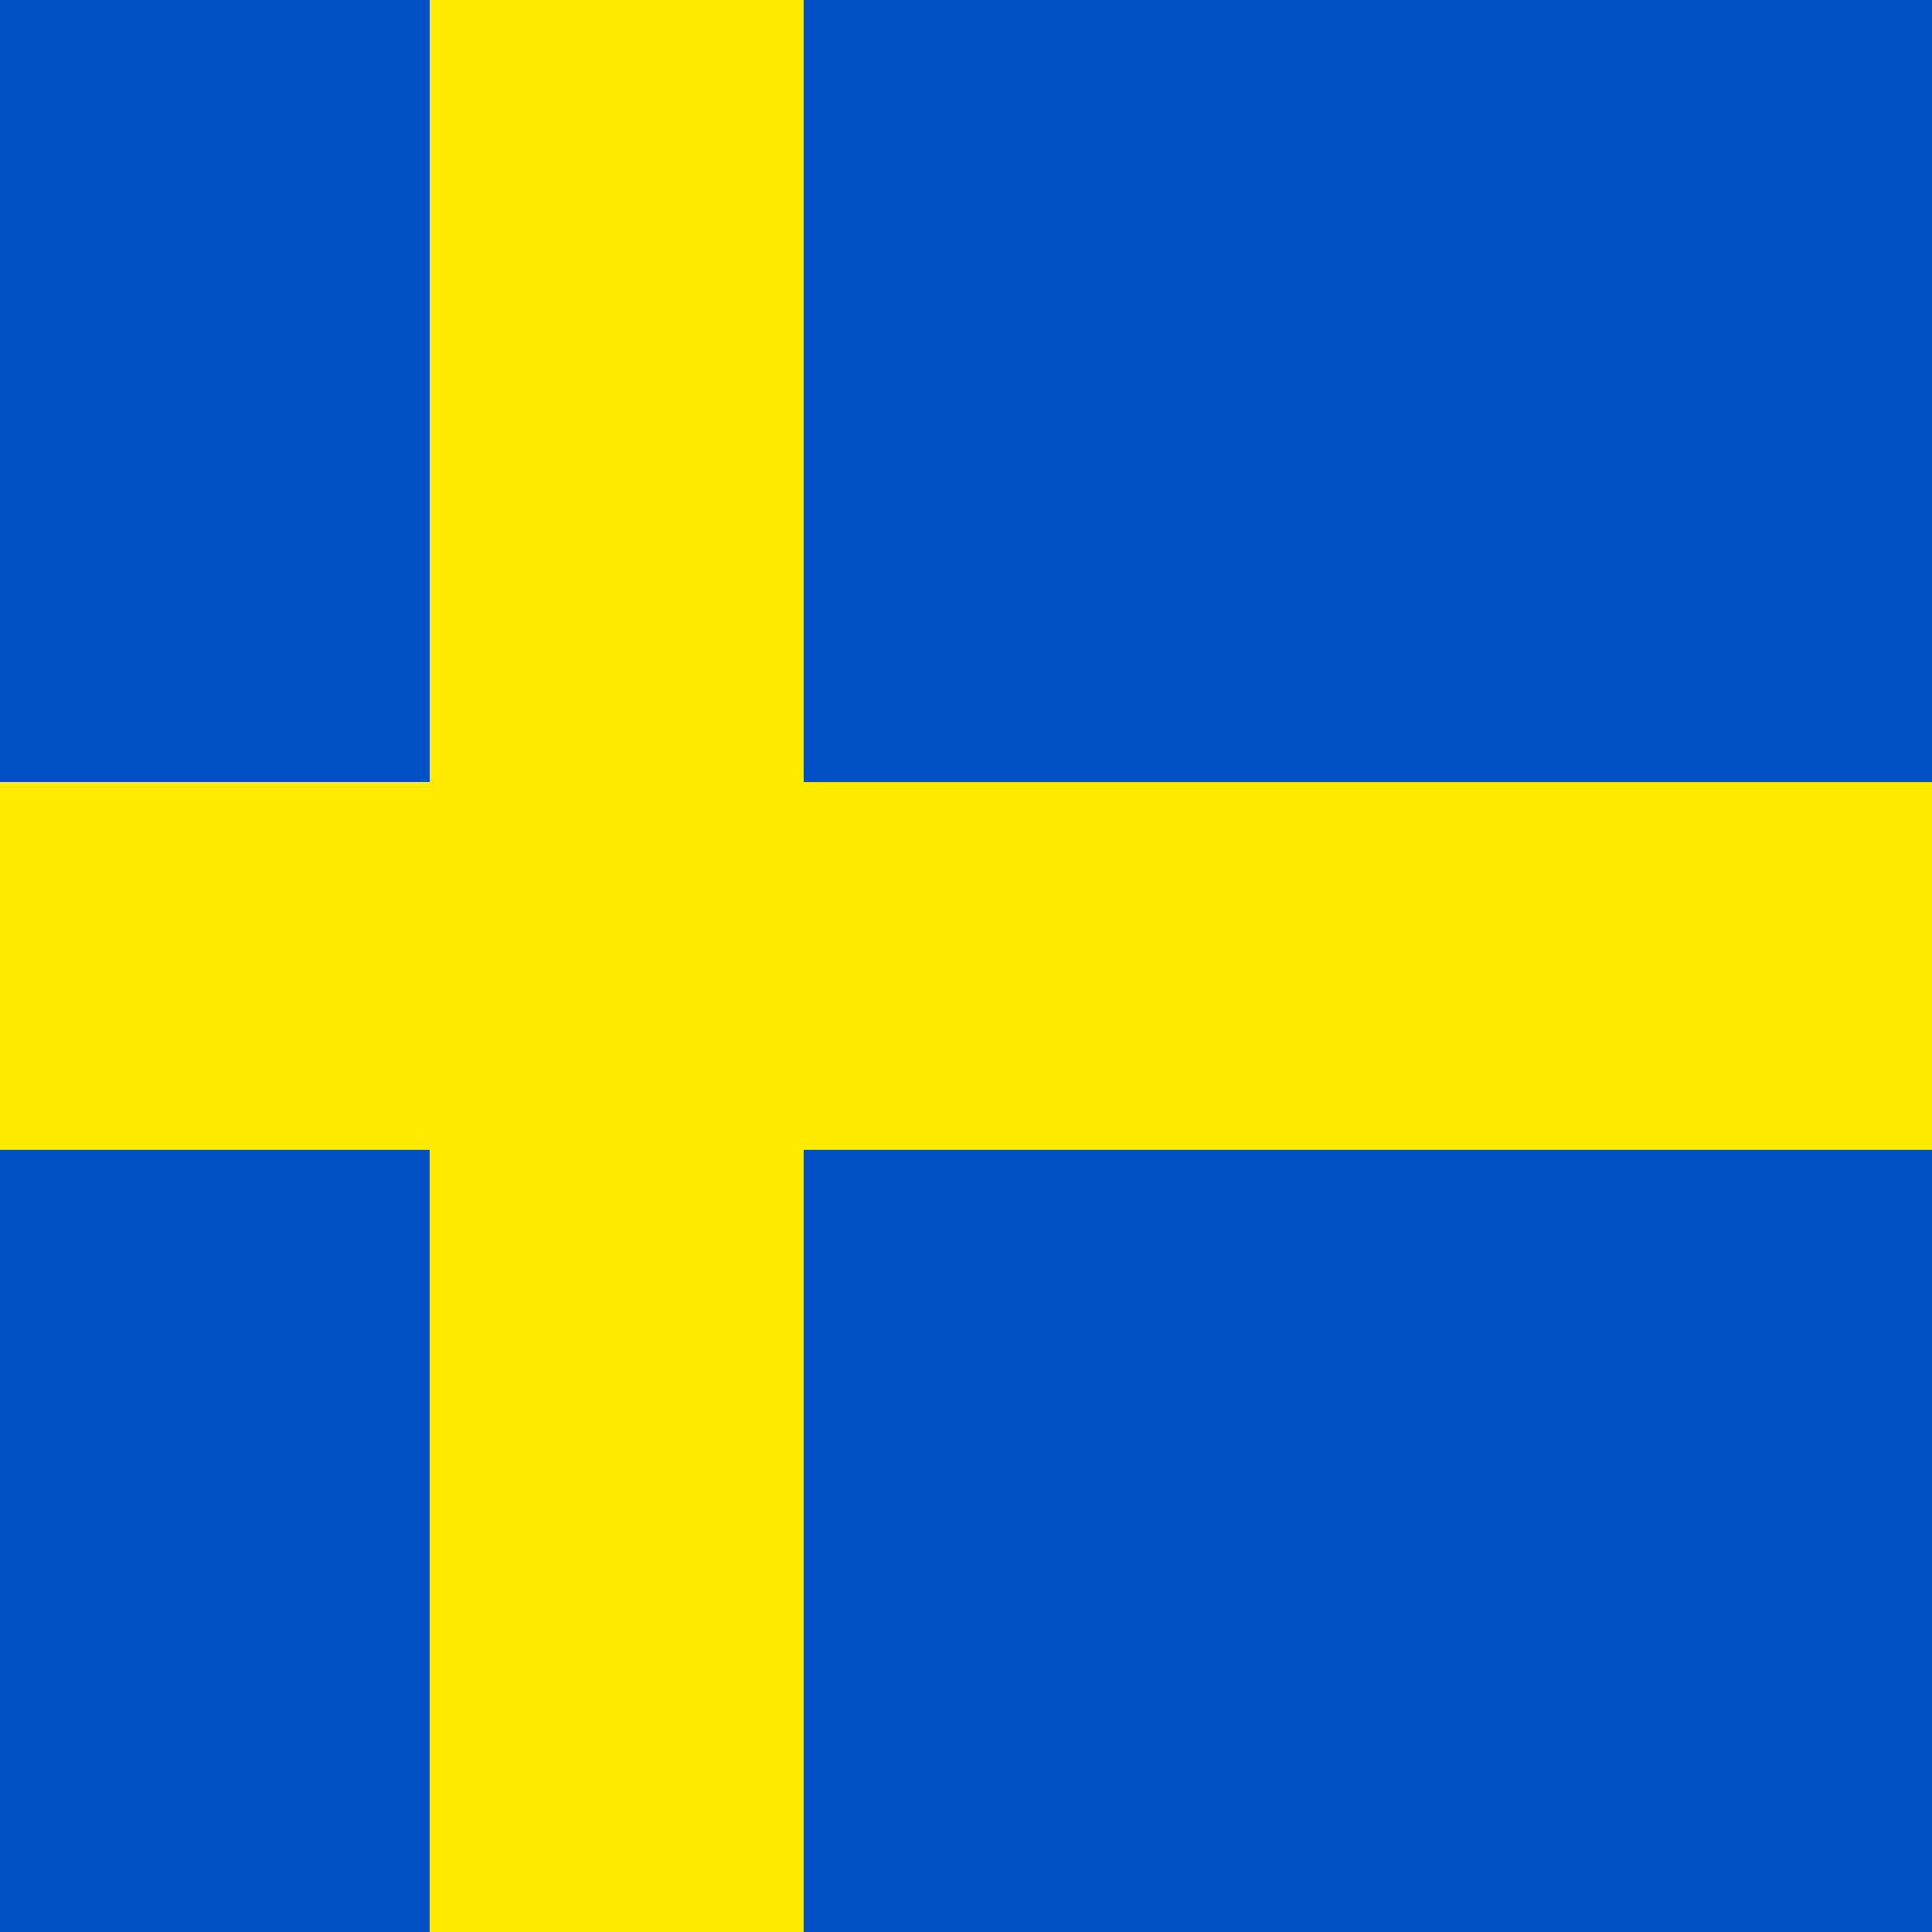
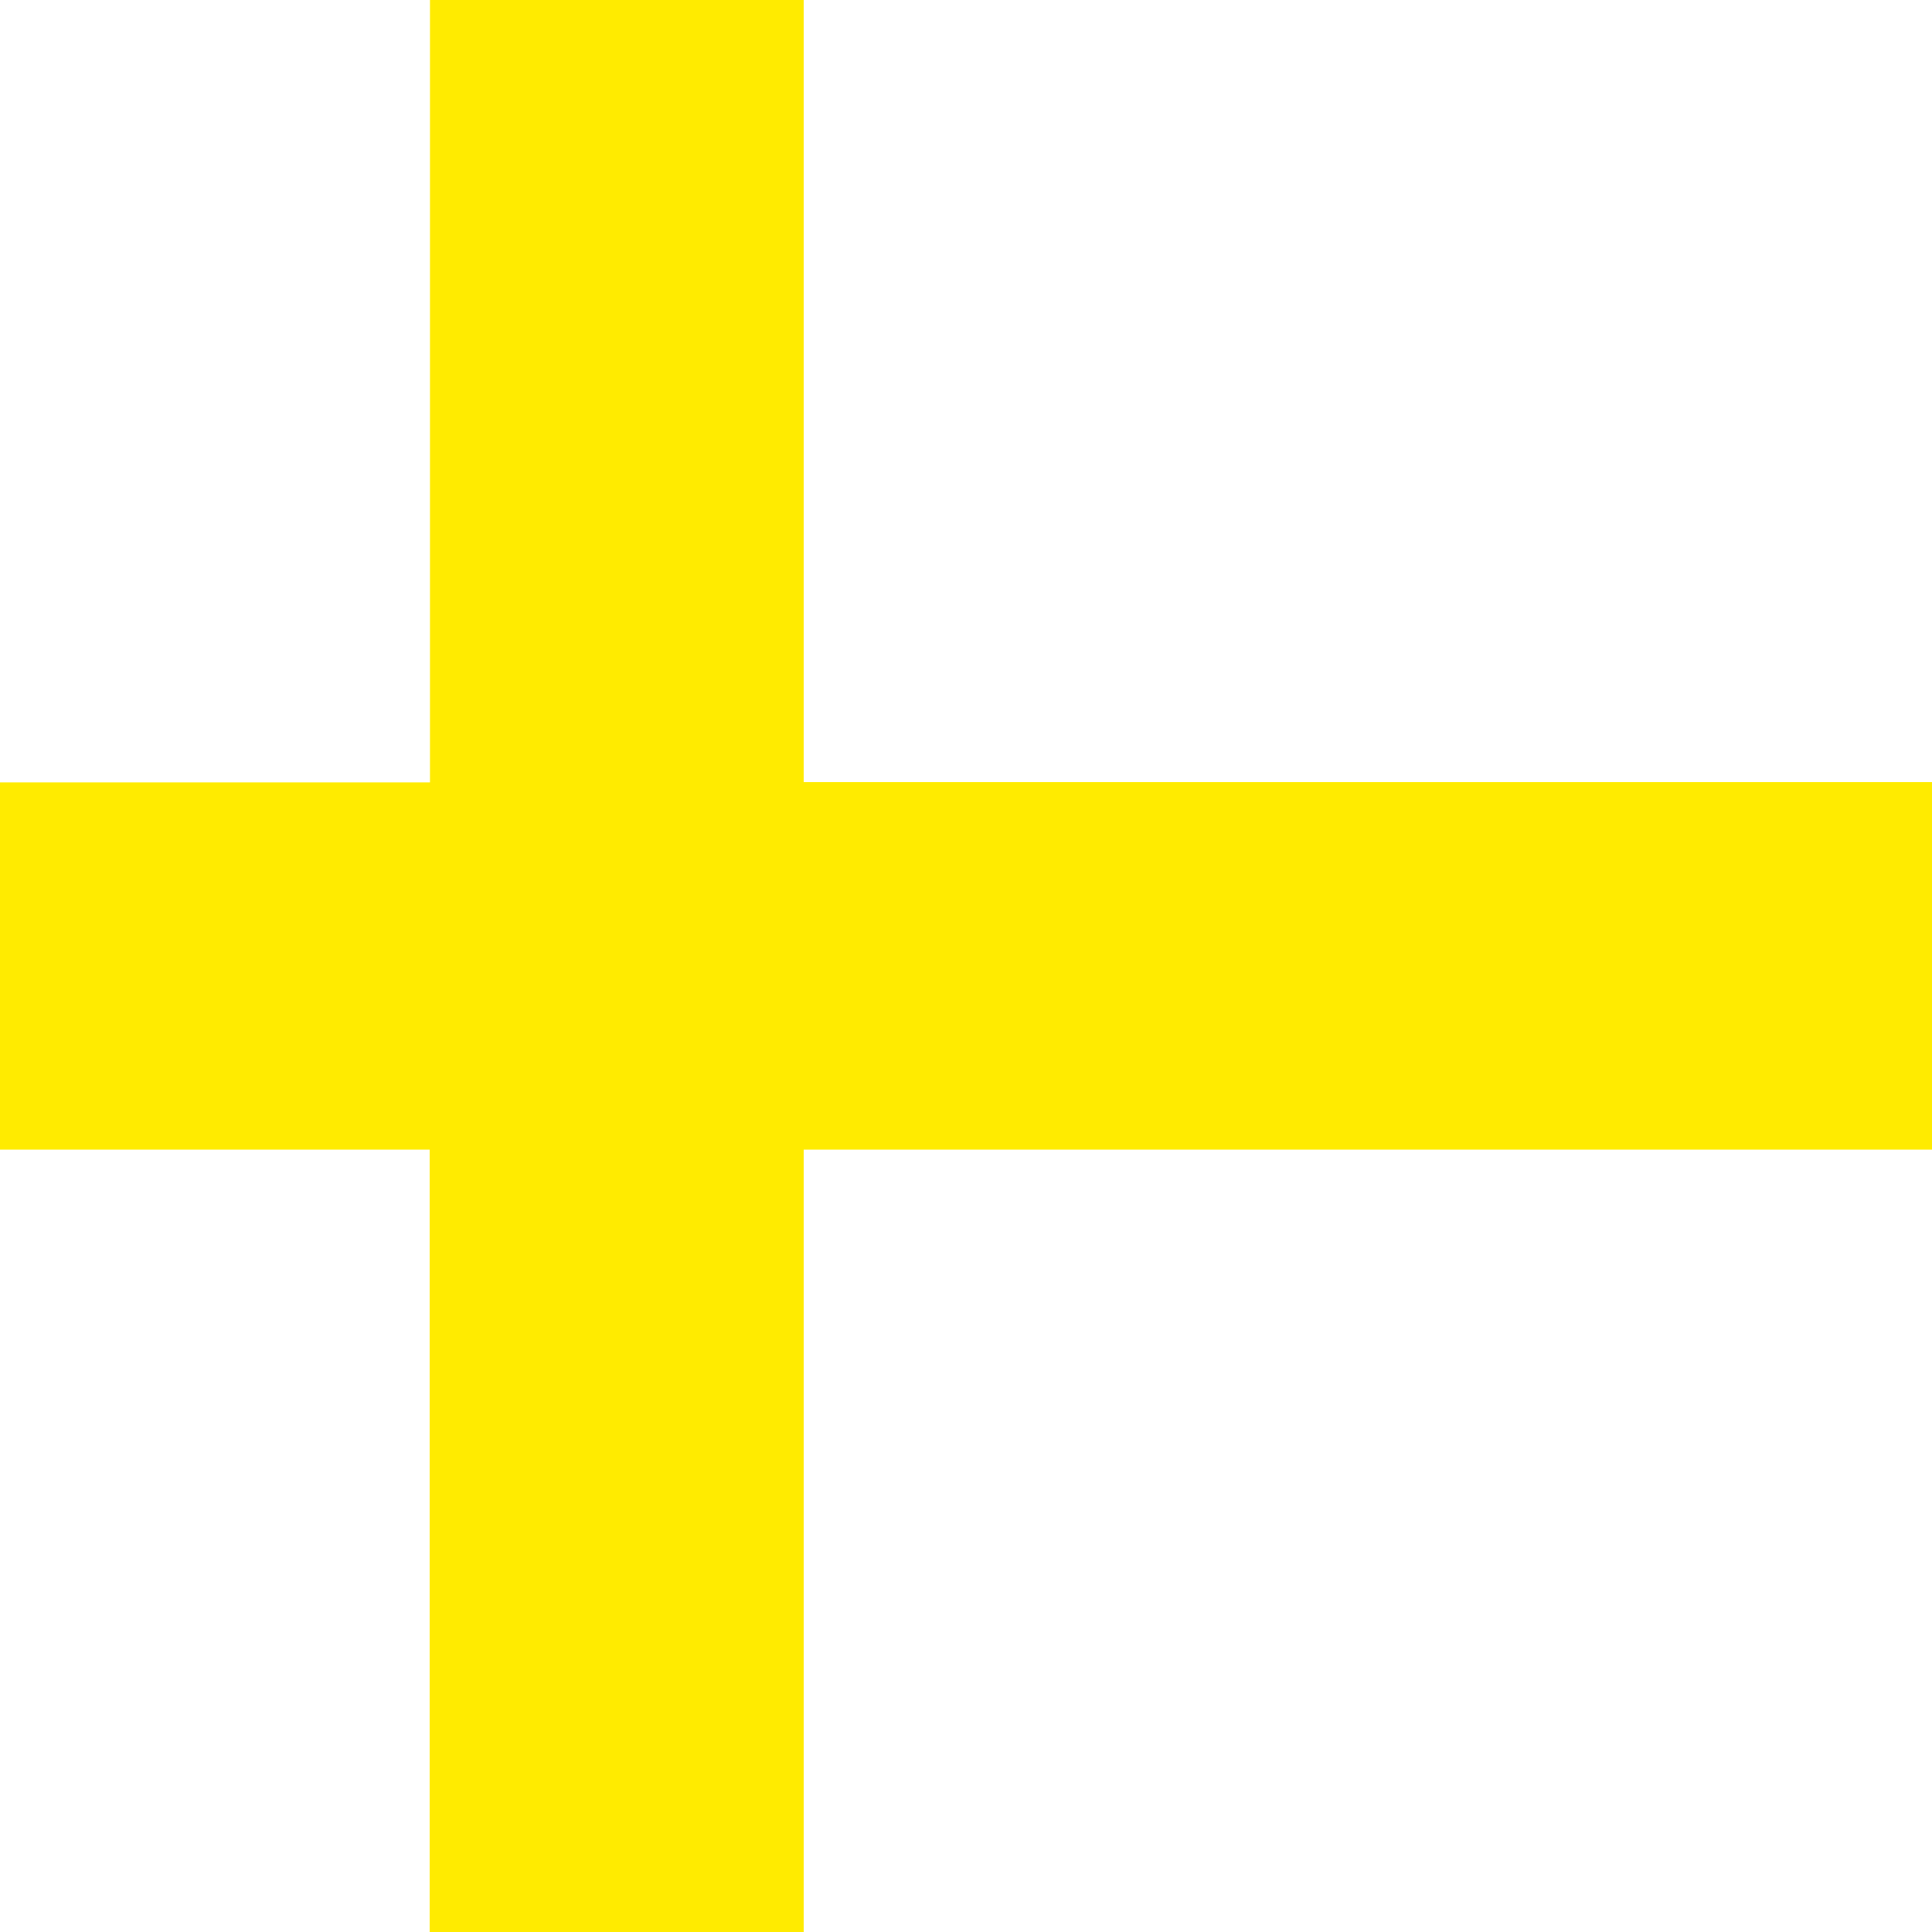
<svg xmlns="http://www.w3.org/2000/svg" viewBox="0 0 62.5 62.5">
  <defs>
    <clipPath id="a">
      <rect width="62.5" height="62.5" fill="none" />
    </clipPath>
  </defs>
  <g clip-path="url(#a)">
-     <rect x="-11.99" y="37.19" width="25.9" height="25.76" fill="#0051c6" />
-     <rect x="-11.99" y="-0.46" width="25.9" height="25.76" fill="#0051c6" />
-     <rect x="25.99" y="37.19" width="57.15" height="25.76" fill="#0051c6" />
-     <rect x="25.99" y="-0.46" width="57.15" height="25.76" fill="#0051c6" />
-     <path d="M26-.46H13.91V25.31H-12V37.19h25.9V63H26V37.19H83.13V25.3H26Z" fill="#ffeb00" />
+     <path d="M26-.46H13.91V25.31H-12V37.19h25.9V63H26V37.19H83.13V25.3H26" fill="#ffeb00" />
  </g>
</svg>